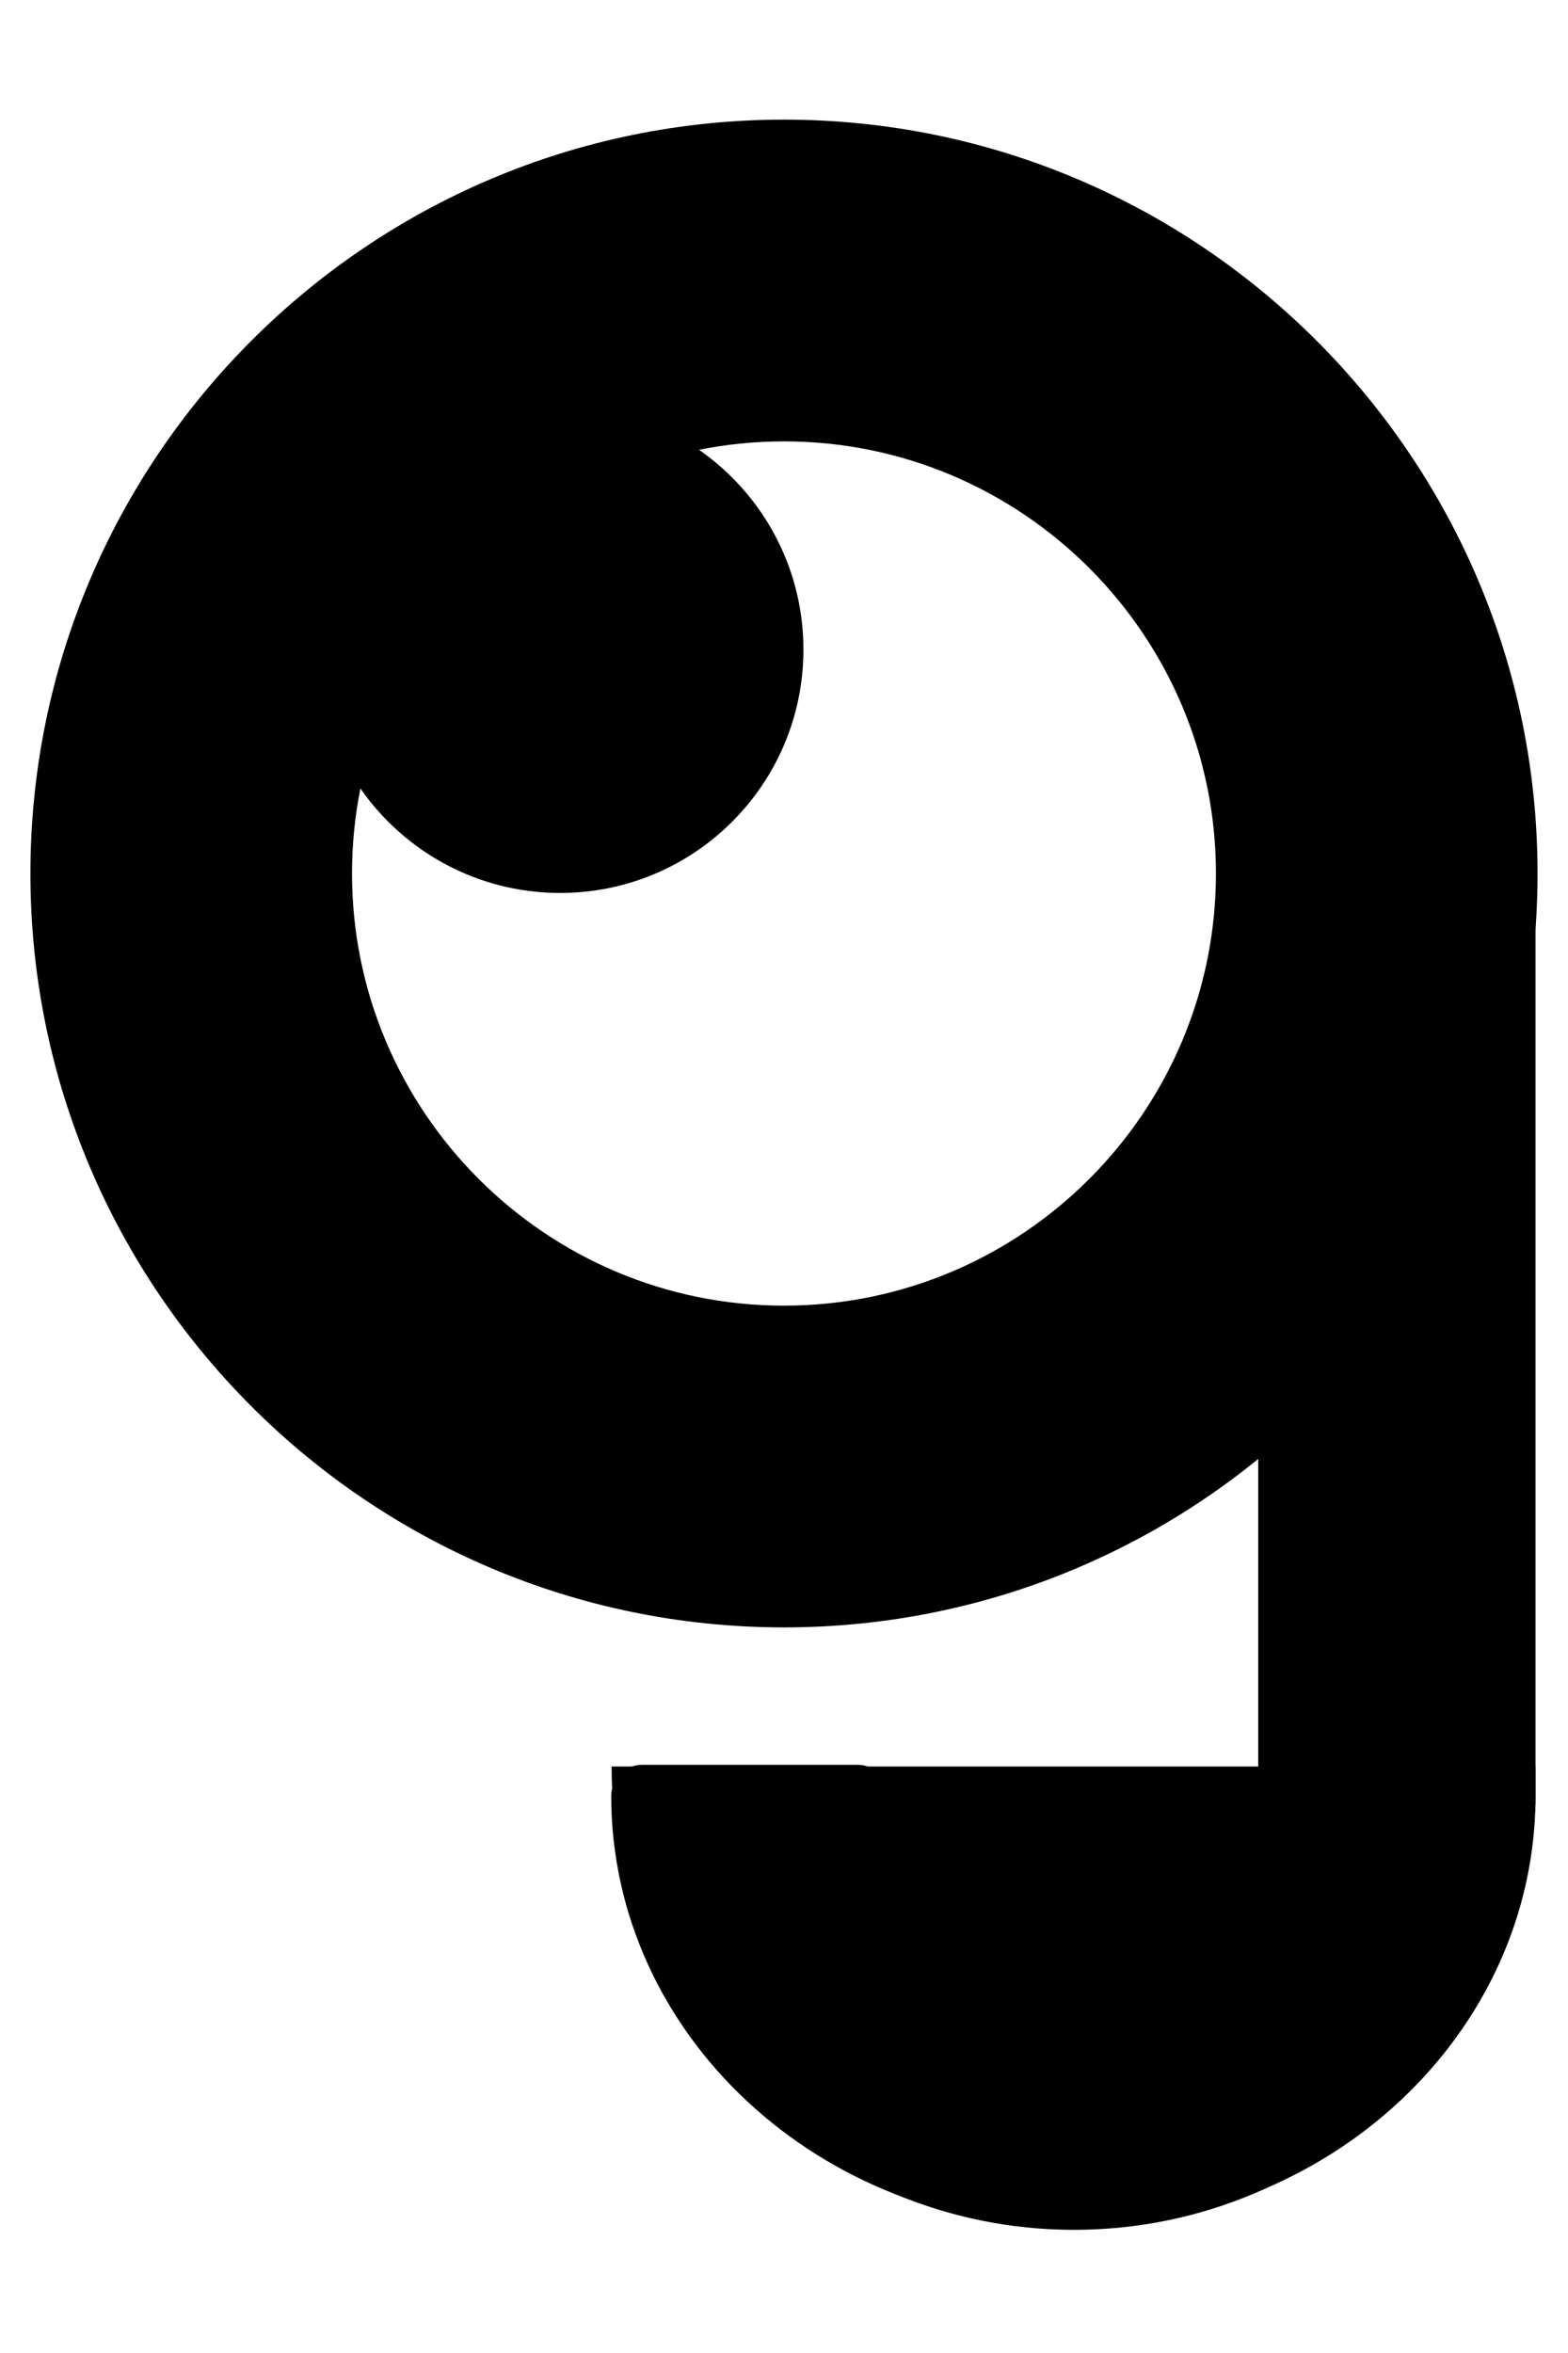
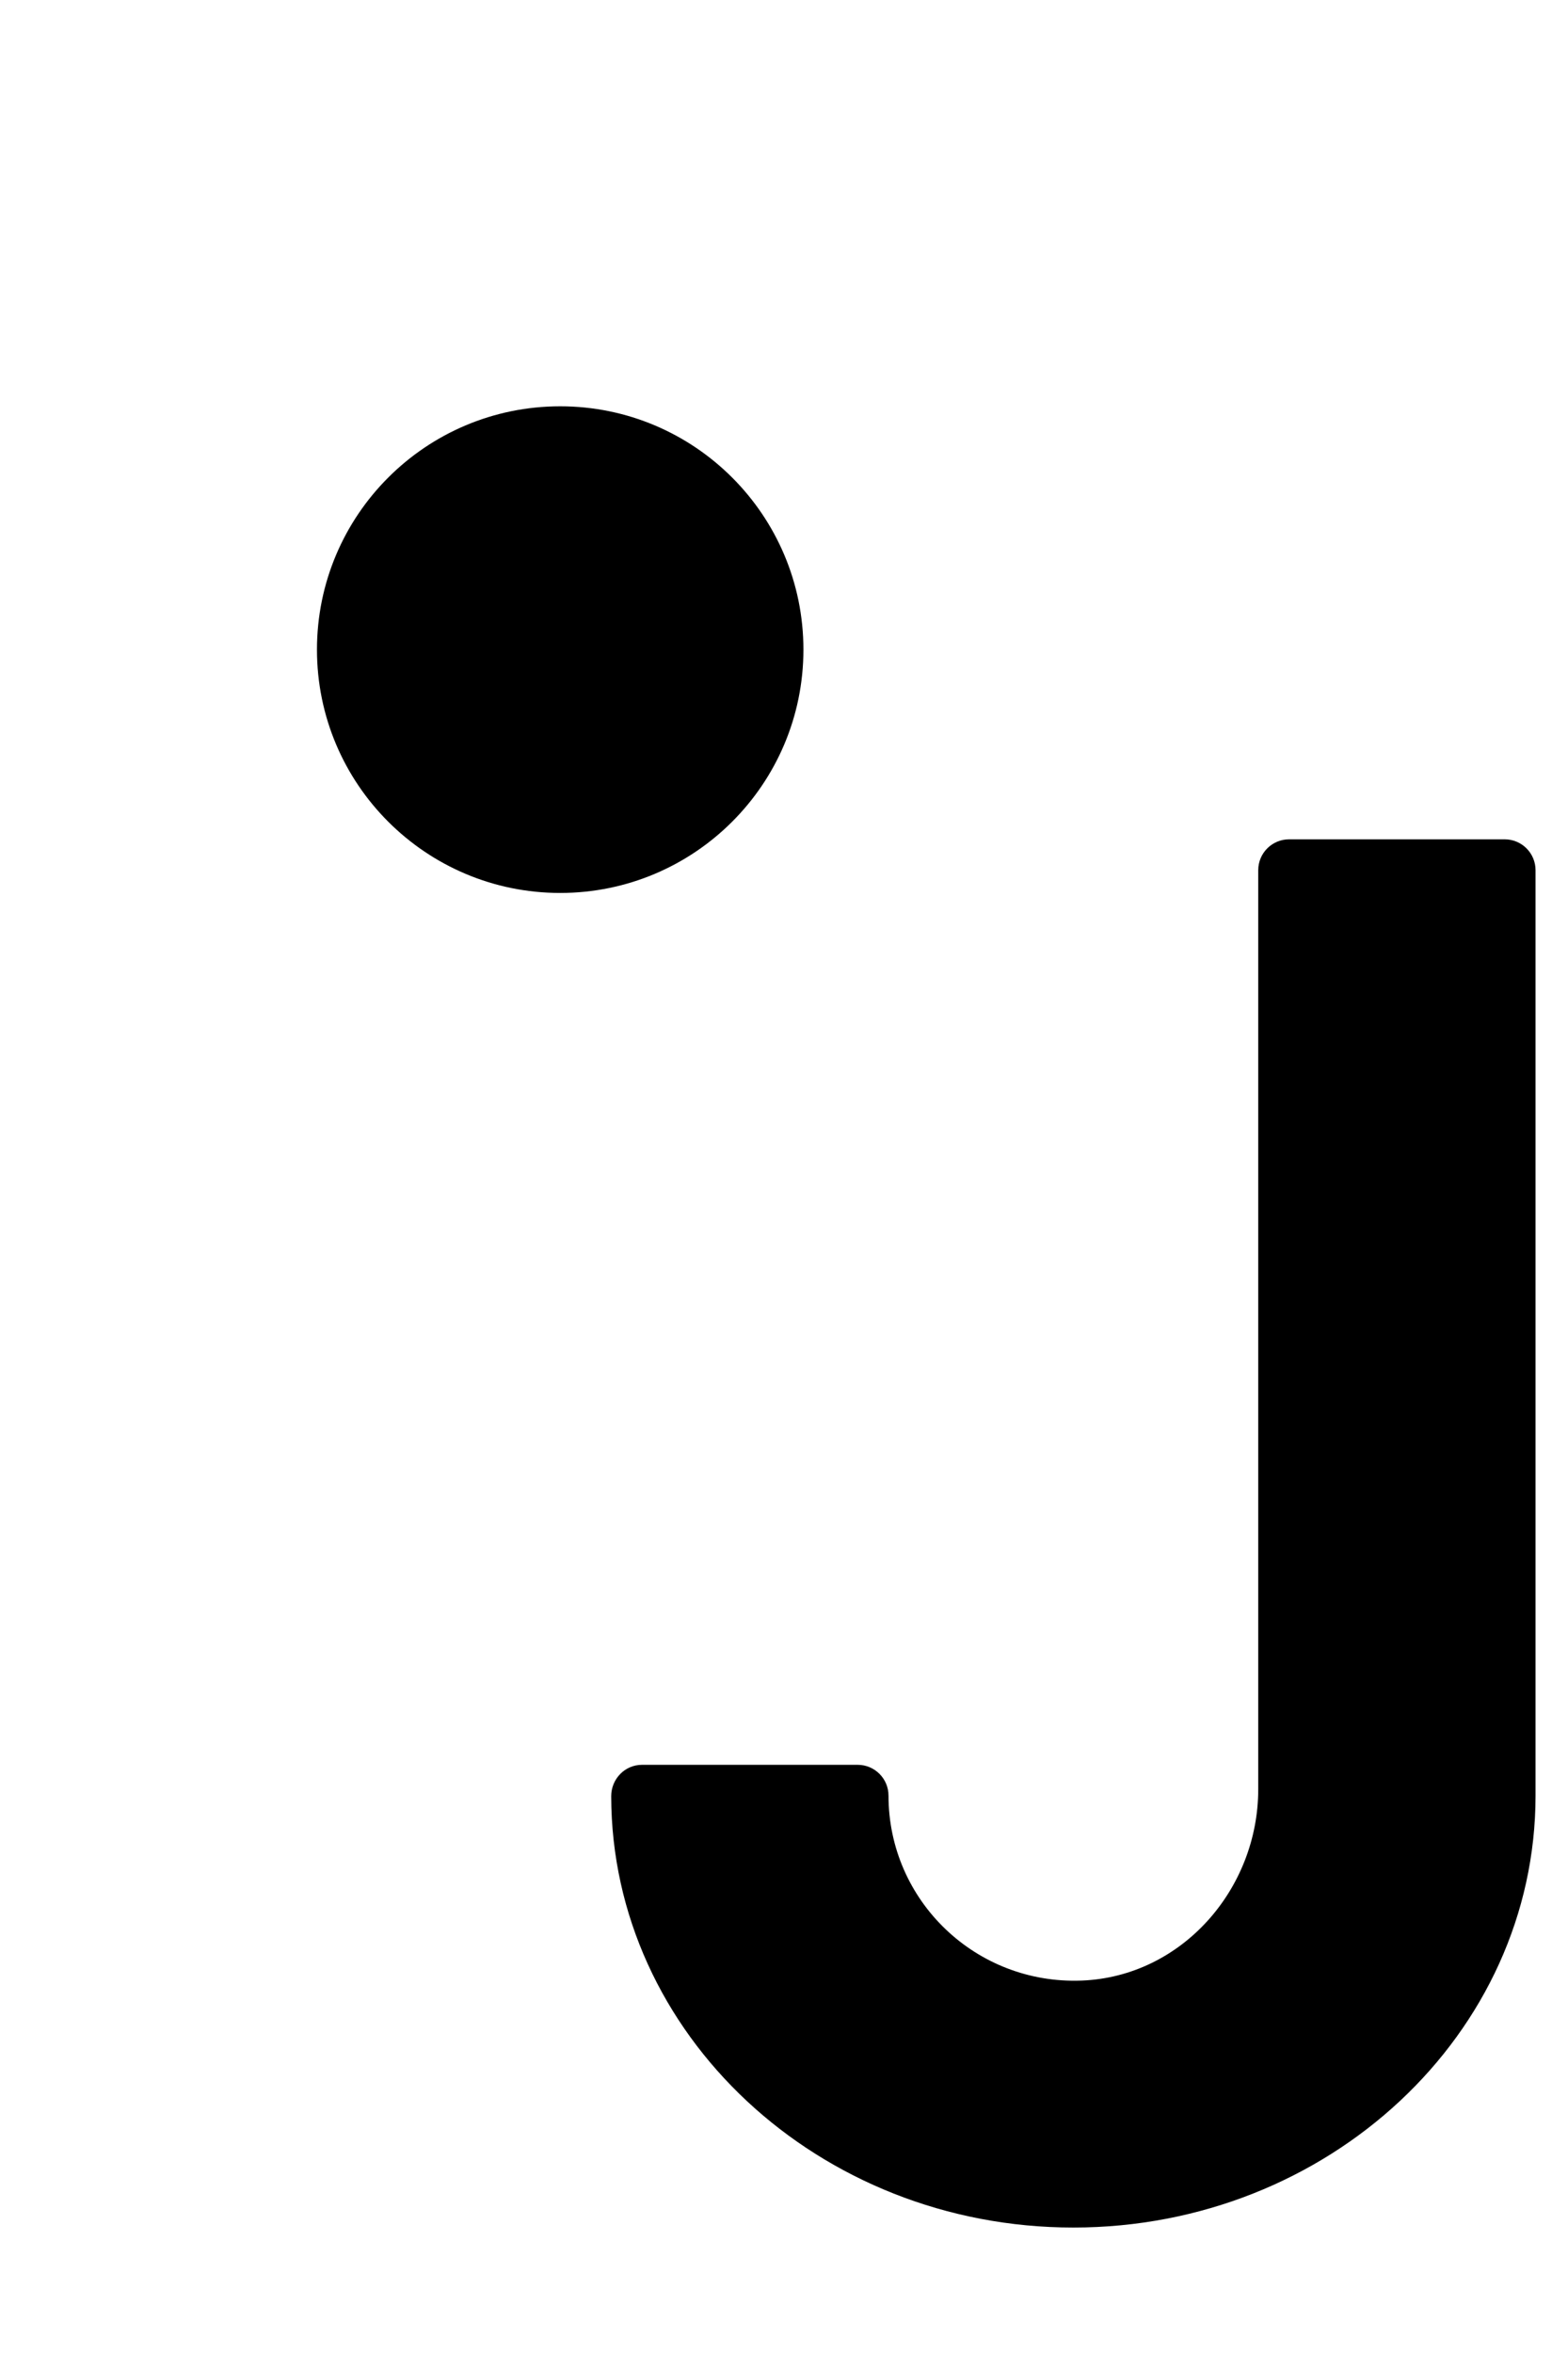
<svg xmlns="http://www.w3.org/2000/svg" width="600" zoomAndPan="magnify" viewBox="0 0 450 675" height="900" preserveAspectRatio="xMidYMid meet" version="1.0">
  <defs>
    <clipPath id="eb820fbab3">
      <path d="M 8.73 34.32 L 441.426 34.32 L 441.426 467 L 8.73 467 Z M 8.73 34.32 " clip-rule="nonzero" />
    </clipPath>
    <clipPath id="def9908b78">
      <path d="M 175.41 240.645 L 440.688 240.645 L 440.688 639.148 L 175.41 639.148 Z M 175.41 240.645 " clip-rule="nonzero" />
    </clipPath>
    <clipPath id="a8fcbe1399">
      <path d="M 175.41 506.754 L 440.688 506.754 L 440.688 639.98 L 175.41 639.98 Z M 175.41 506.754 " clip-rule="nonzero" />
    </clipPath>
    <clipPath id="dfac05d986">
      <path d="M 90.965 116.555 L 230.574 116.555 L 230.574 256.16 L 90.965 256.16 Z M 90.965 116.555 " clip-rule="nonzero" />
    </clipPath>
    <clipPath id="7426b01d21">
      <path d="M 160.77 116.555 C 122.219 116.555 90.965 147.809 90.965 186.359 C 90.965 224.91 122.219 256.16 160.77 256.16 C 199.32 256.16 230.574 224.91 230.574 186.359 C 230.574 147.809 199.32 116.555 160.77 116.555 Z M 160.77 116.555 " clip-rule="nonzero" />
    </clipPath>
  </defs>
  <g clip-path="url(#eb820fbab3)">
-     <path fill="#000000" d="M 224.996 466.848 C 105.746 466.848 8.73 369.832 8.73 250.582 C 8.73 131.332 105.746 34.32 224.996 34.32 C 344.242 34.32 441.258 131.332 441.258 250.582 C 441.258 369.832 344.242 466.848 224.996 466.848 Z M 224.996 126.617 C 156.641 126.617 101.027 182.227 101.027 250.582 C 101.027 318.941 156.641 374.551 224.996 374.551 C 293.352 374.551 348.961 318.941 348.961 250.582 C 348.961 182.227 293.352 126.617 224.996 126.617 Z M 224.996 126.617 " fill-opacity="1" fill-rule="nonzero" />
-   </g>
+     </g>
  <g clip-path="url(#def9908b78)">
    <path fill="#000000" d="M 431.844 240.777 L 369.945 240.777 C 365.062 240.777 361.102 244.742 361.102 249.625 L 361.102 513.258 C 361.102 541.977 339.121 567.039 310.445 568.164 C 280.051 569.348 254.992 545.242 254.992 515.117 C 254.992 510.234 251.031 506.27 246.148 506.27 L 184.254 506.27 C 179.309 506.27 175.402 510.348 175.41 515.293 C 175.508 583.527 234.973 639.012 308.047 639.012 C 381.184 639.012 440.684 583.438 440.684 515.117 L 440.684 249.625 C 440.684 244.742 436.723 240.777 431.844 240.777 Z M 431.844 240.777 " fill-opacity="1" fill-rule="nonzero" />
  </g>
  <g clip-path="url(#a8fcbe1399)">
-     <path fill="#000000" d="M 441.137 506.754 C 441.137 580.168 381.637 639.668 308.223 639.668 C 234.805 639.668 175.531 580.168 175.531 506.754 Z M 441.137 506.754 " fill-opacity="1" fill-rule="nonzero" />
-   </g>
+     </g>
  <g clip-path="url(#dfac05d986)">
    <g clip-path="url(#7426b01d21)">
      <path fill="#000000" d="M 90.965 116.555 L 230.574 116.555 L 230.574 256.16 L 90.965 256.16 Z M 90.965 116.555 " fill-opacity="1" fill-rule="nonzero" />
    </g>
  </g>
</svg>